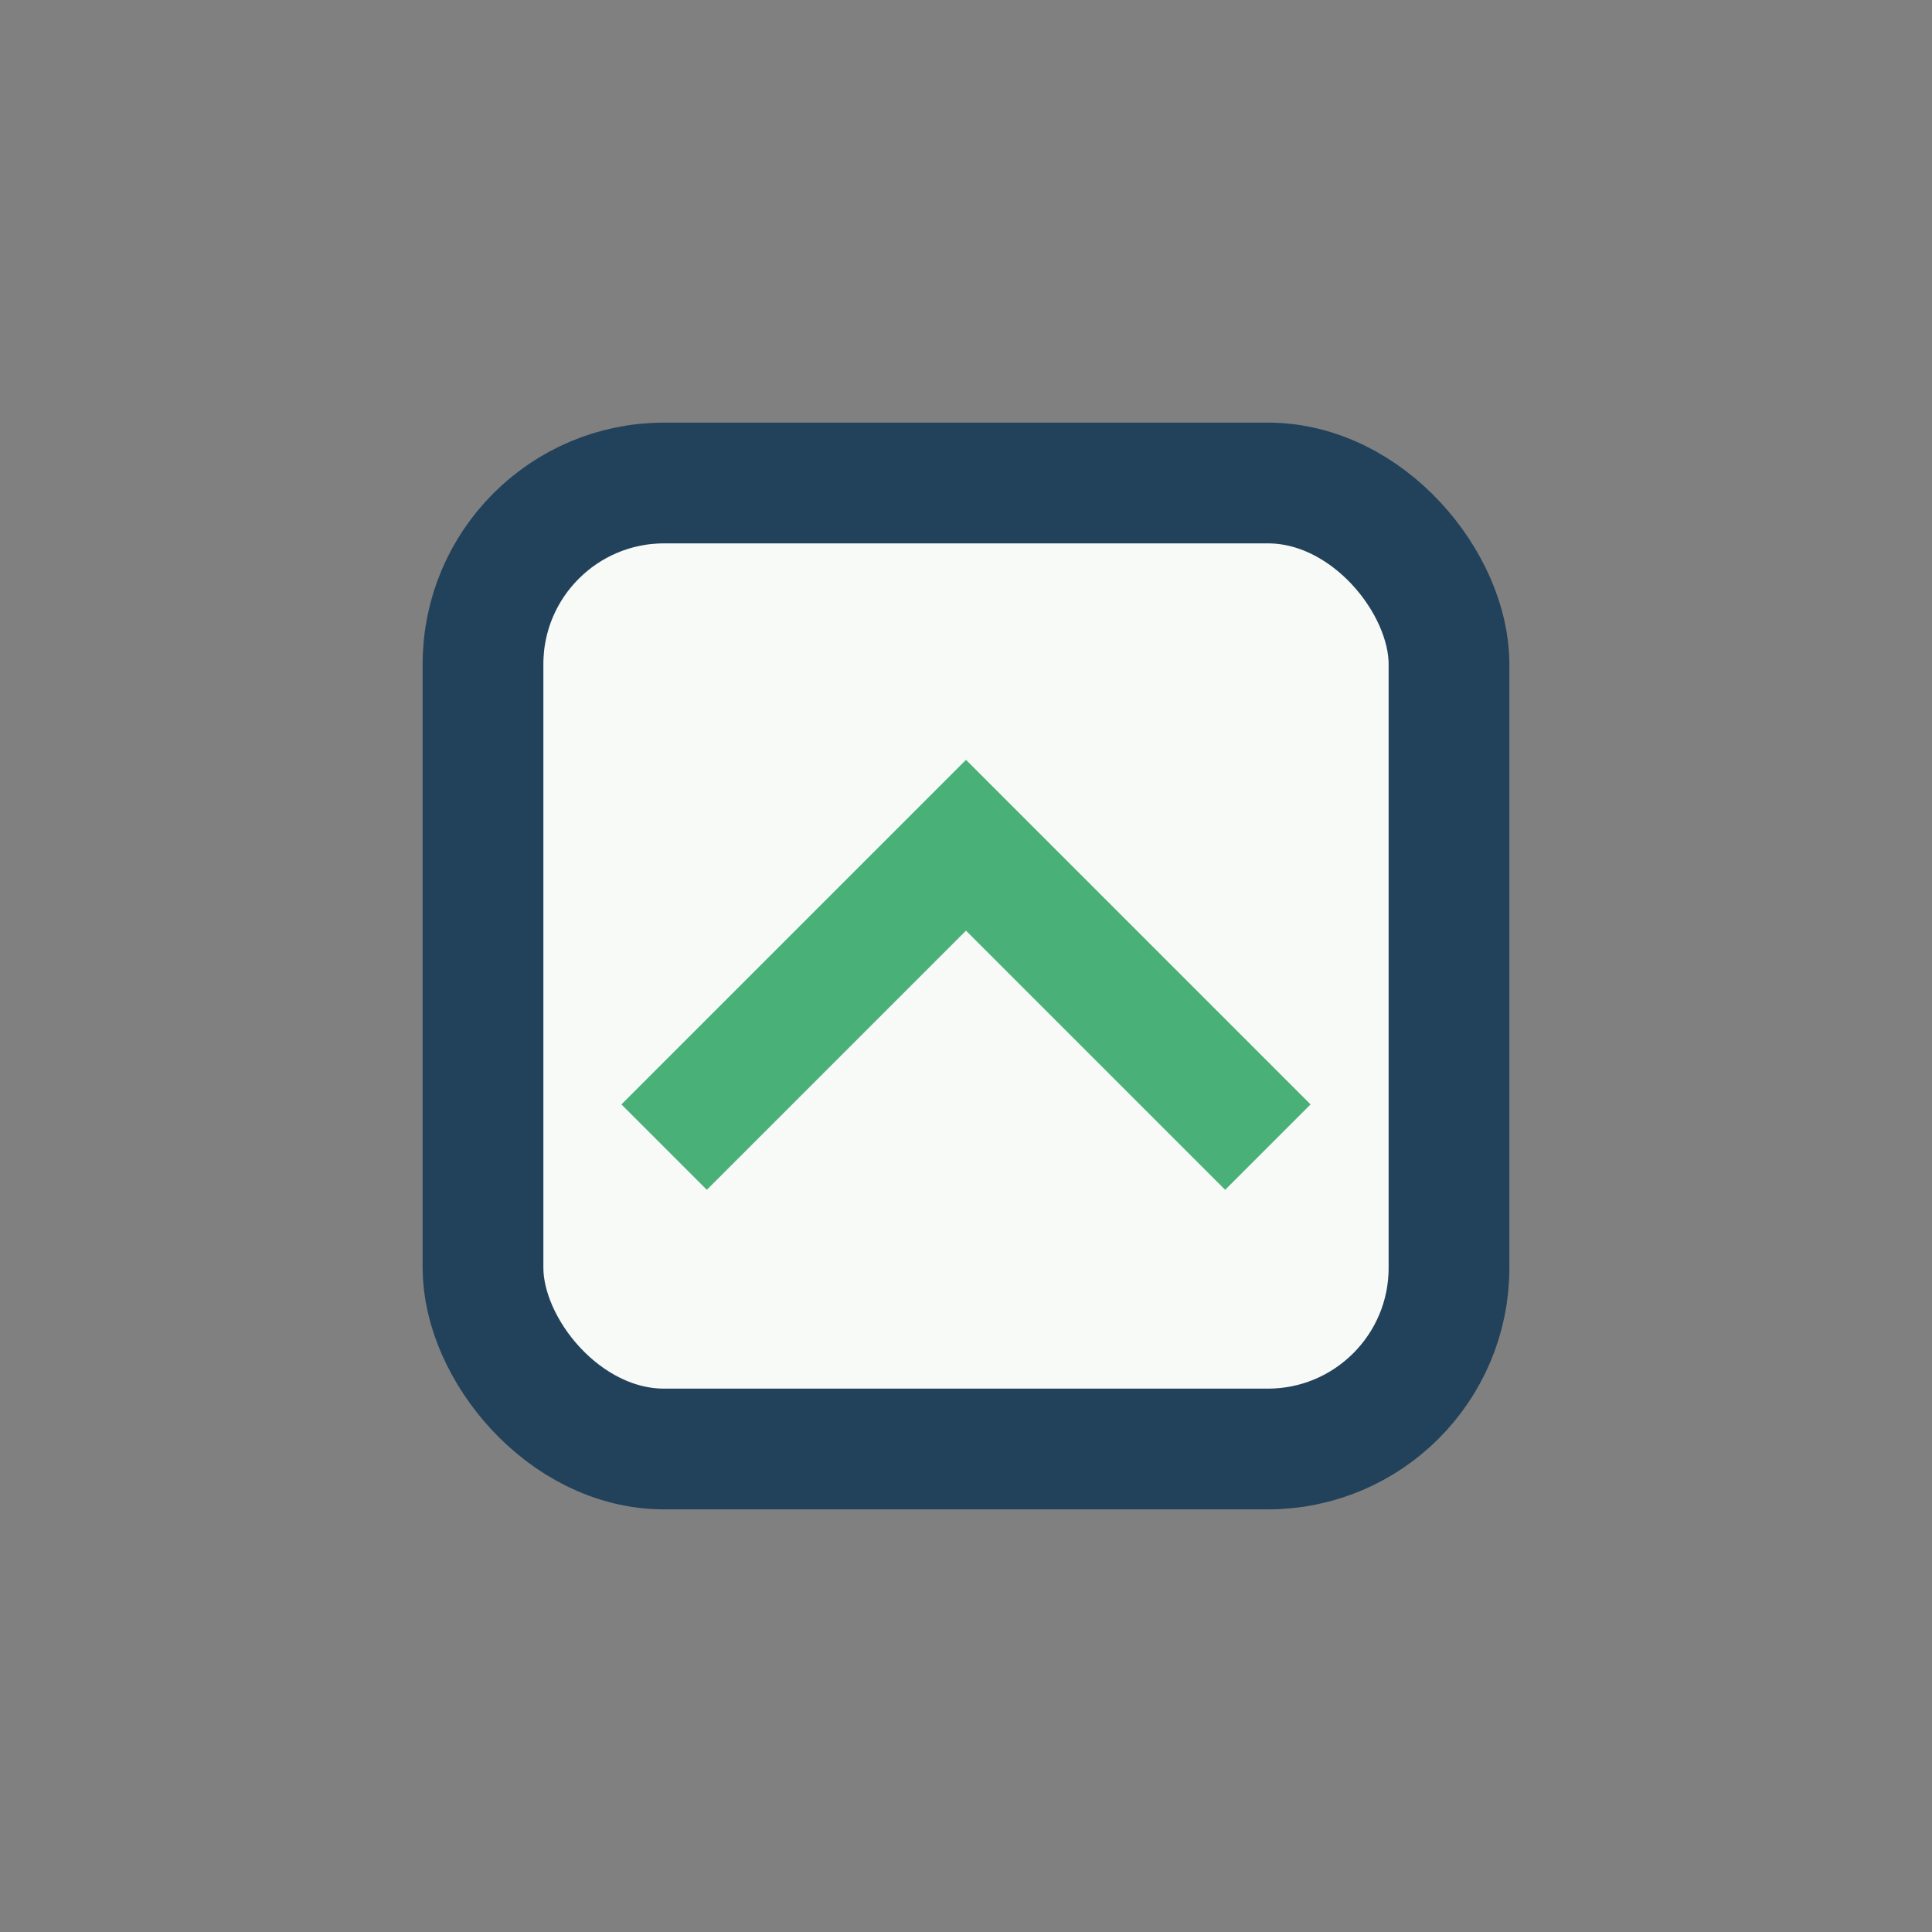
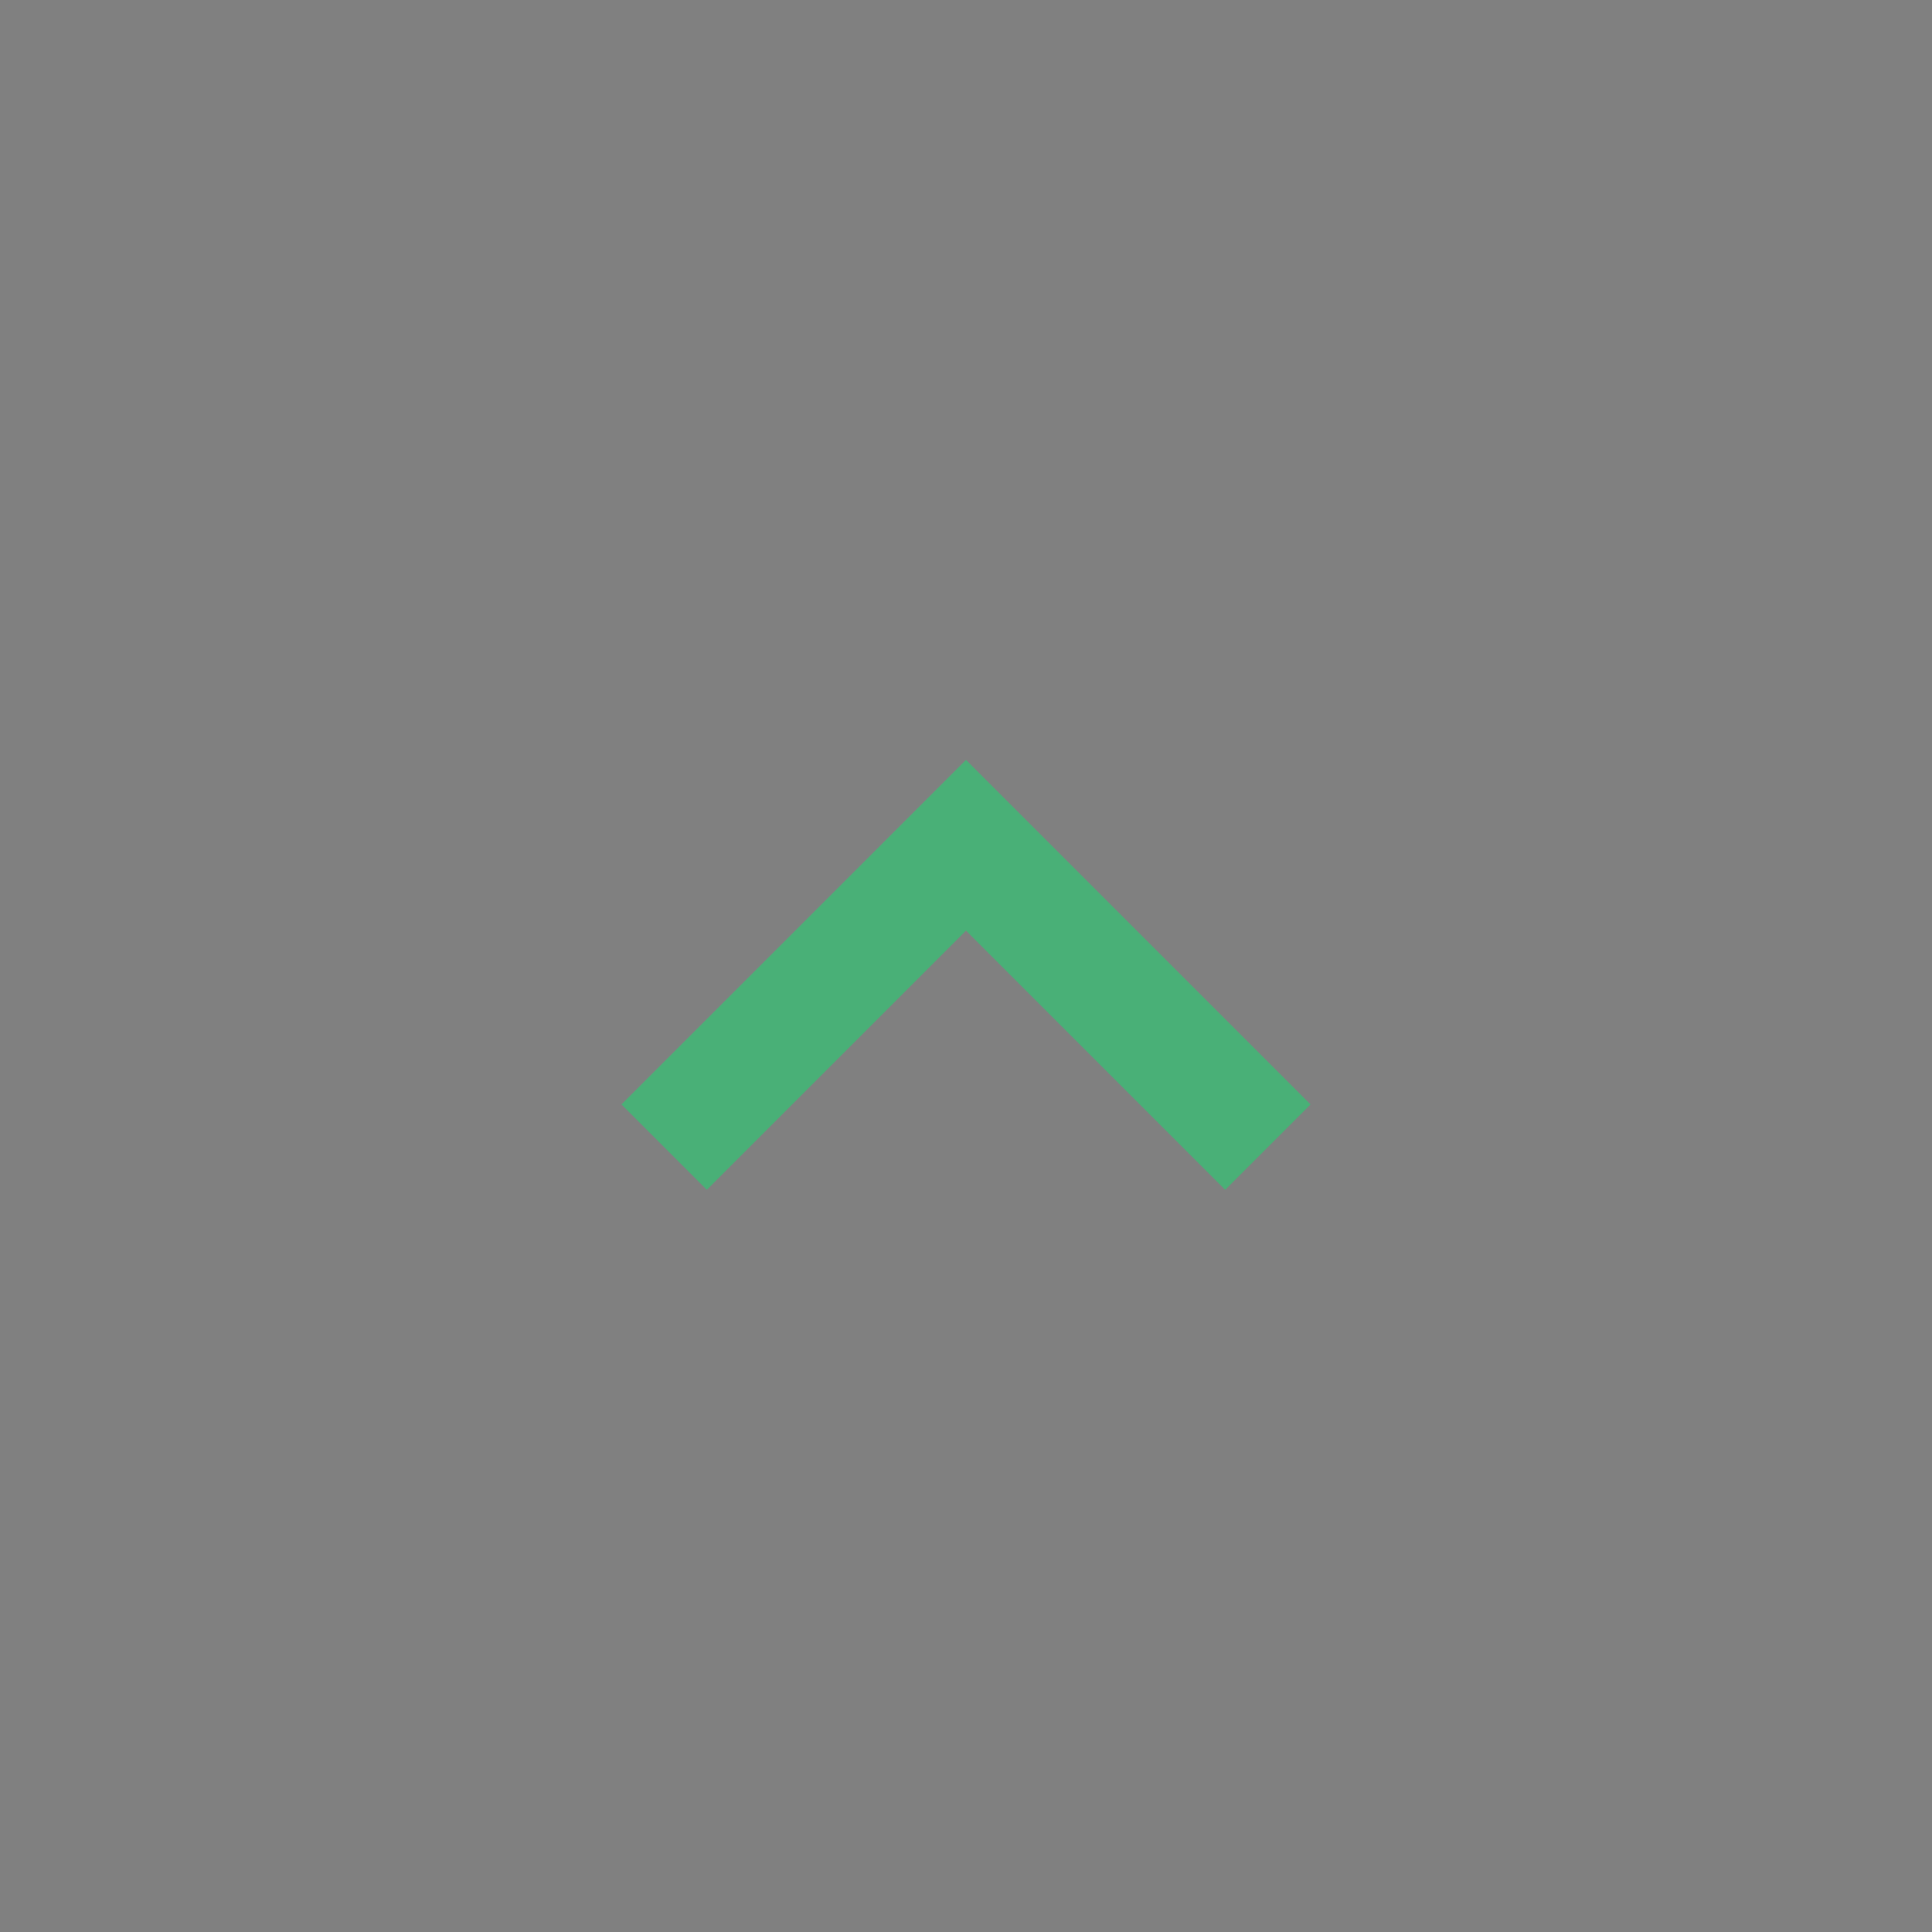
<svg xmlns="http://www.w3.org/2000/svg" width="32" height="32" viewBox="0 0 32 32">
  <rect x="0" y="0" width="32" height="32" fill="#808080" stroke="none" />
-   <rect x="8" y="8" width="16" height="16" rx="3" fill="#F7FAF7" stroke="#22425B" stroke-width="2" />
  <path d="M11 19l5-5 5 5" stroke="#49B077" stroke-width="2" fill="none" />
</svg>